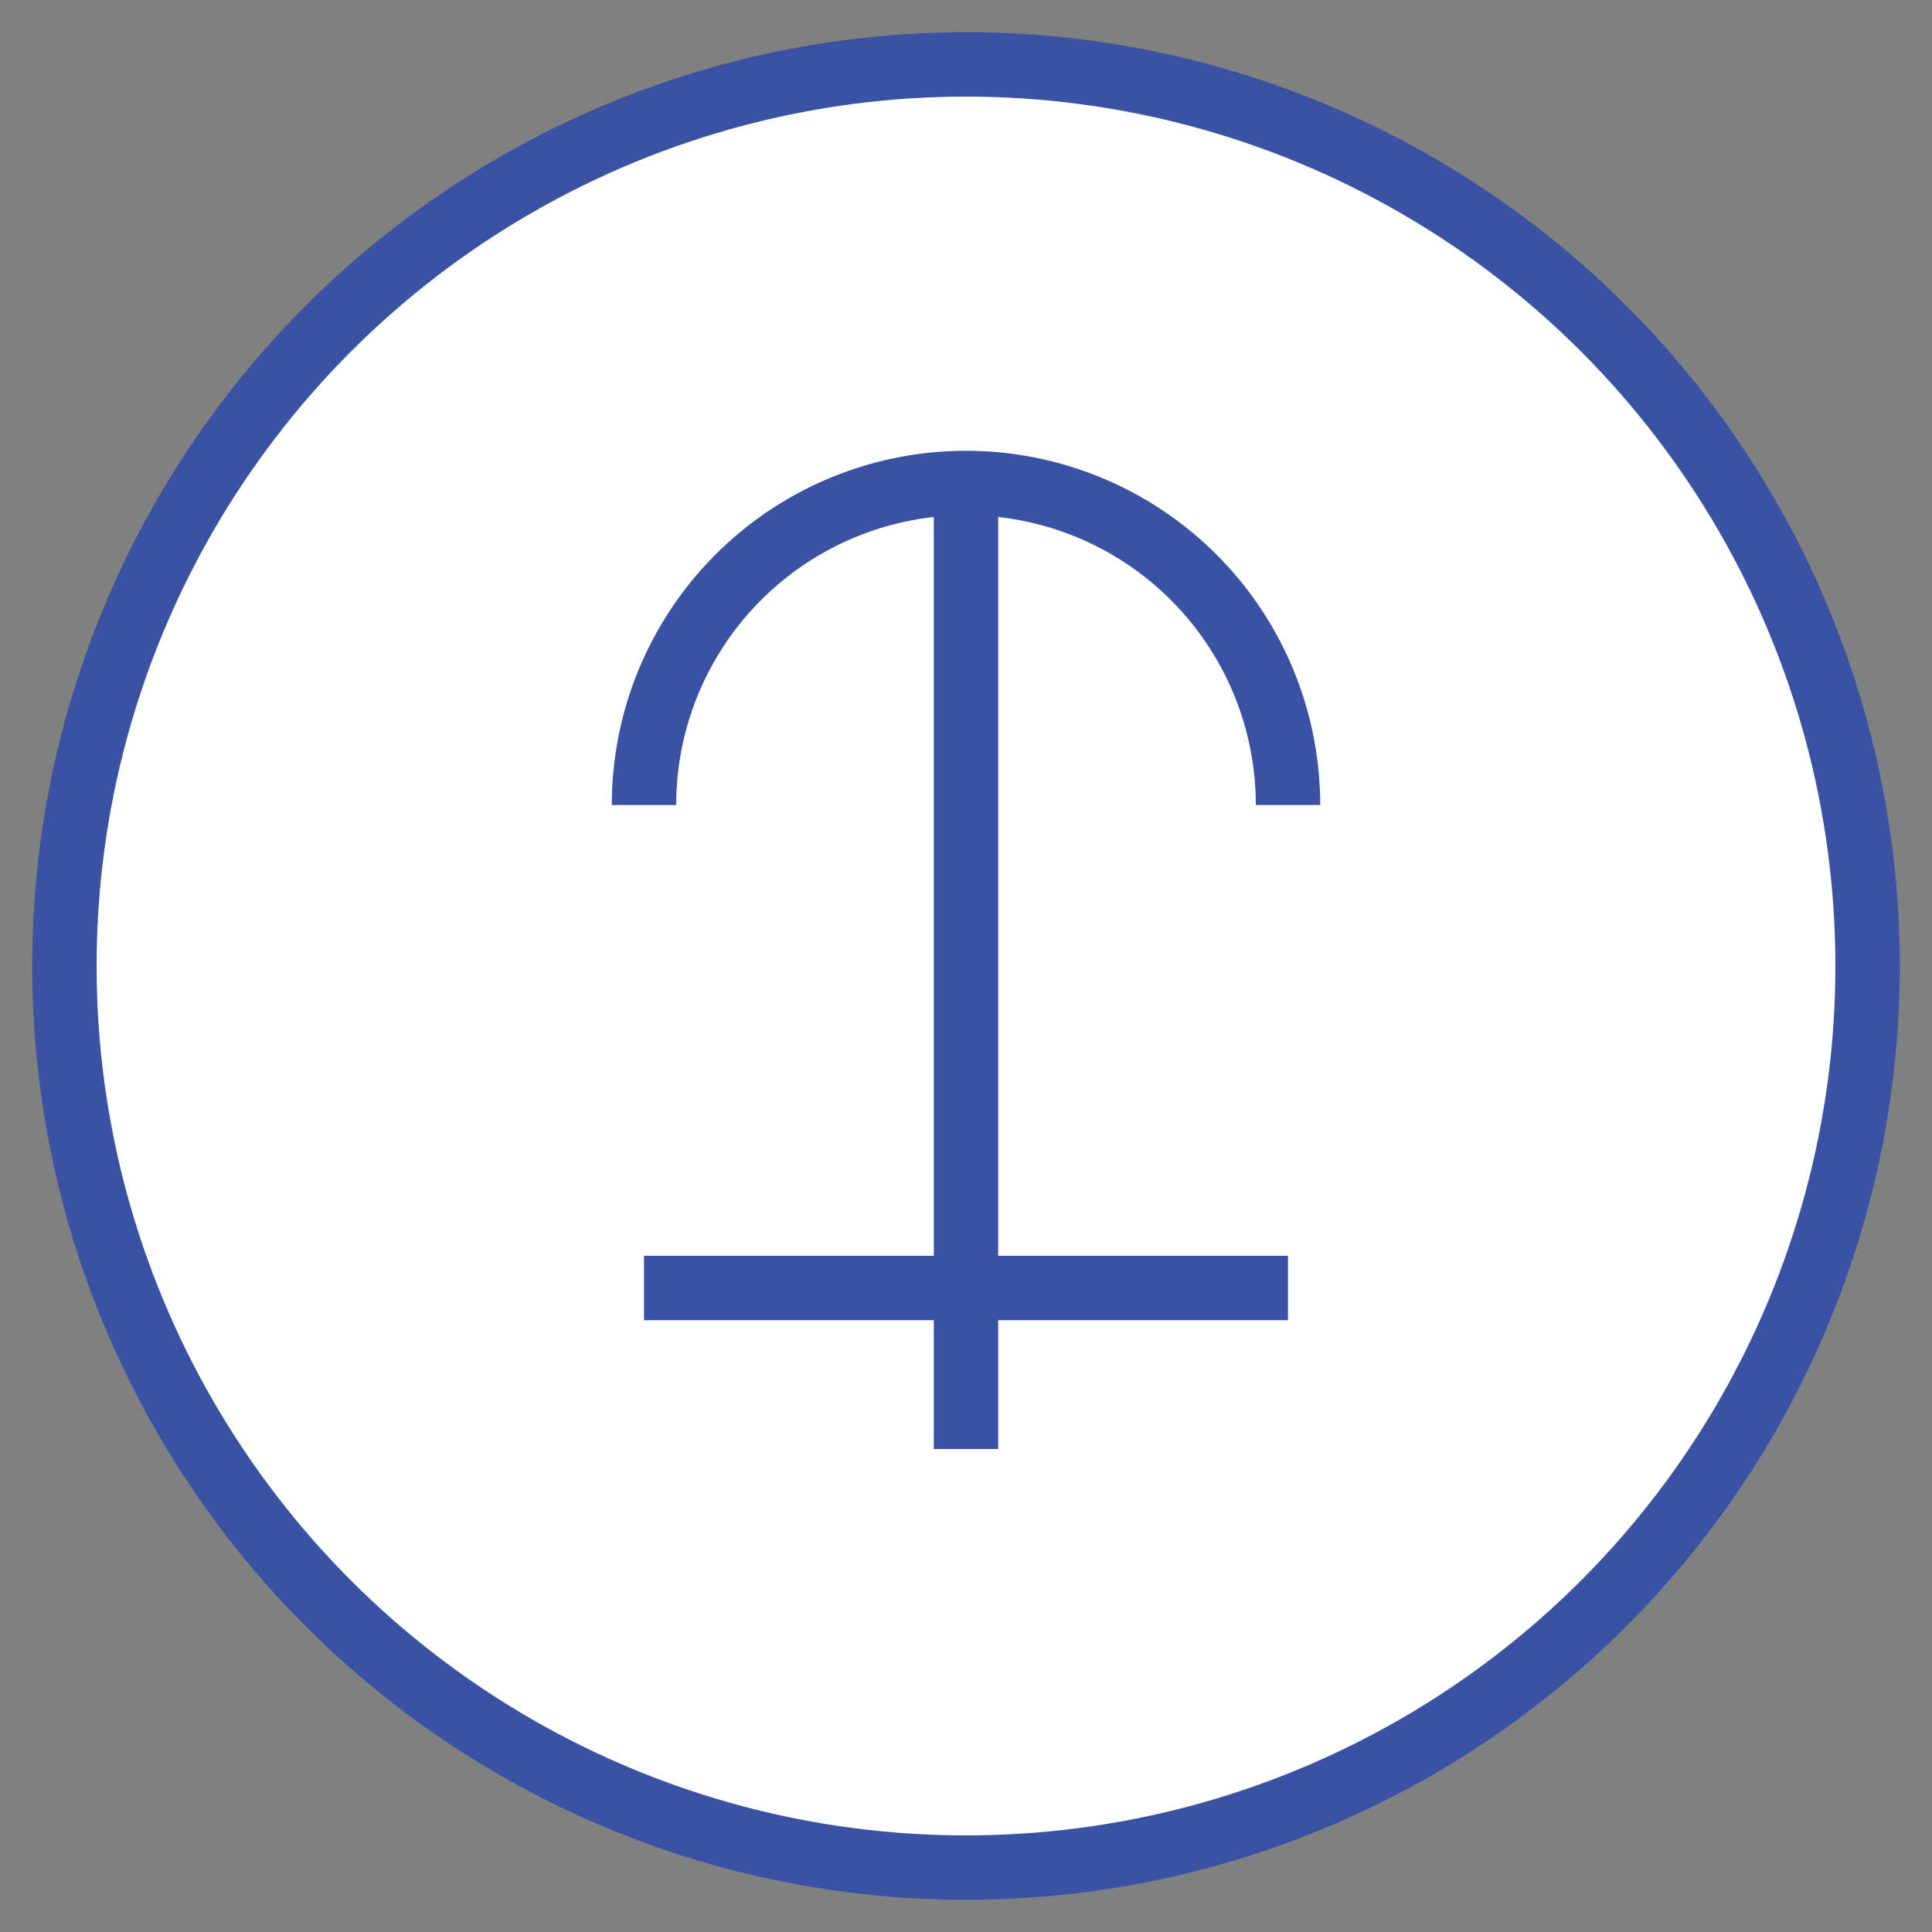
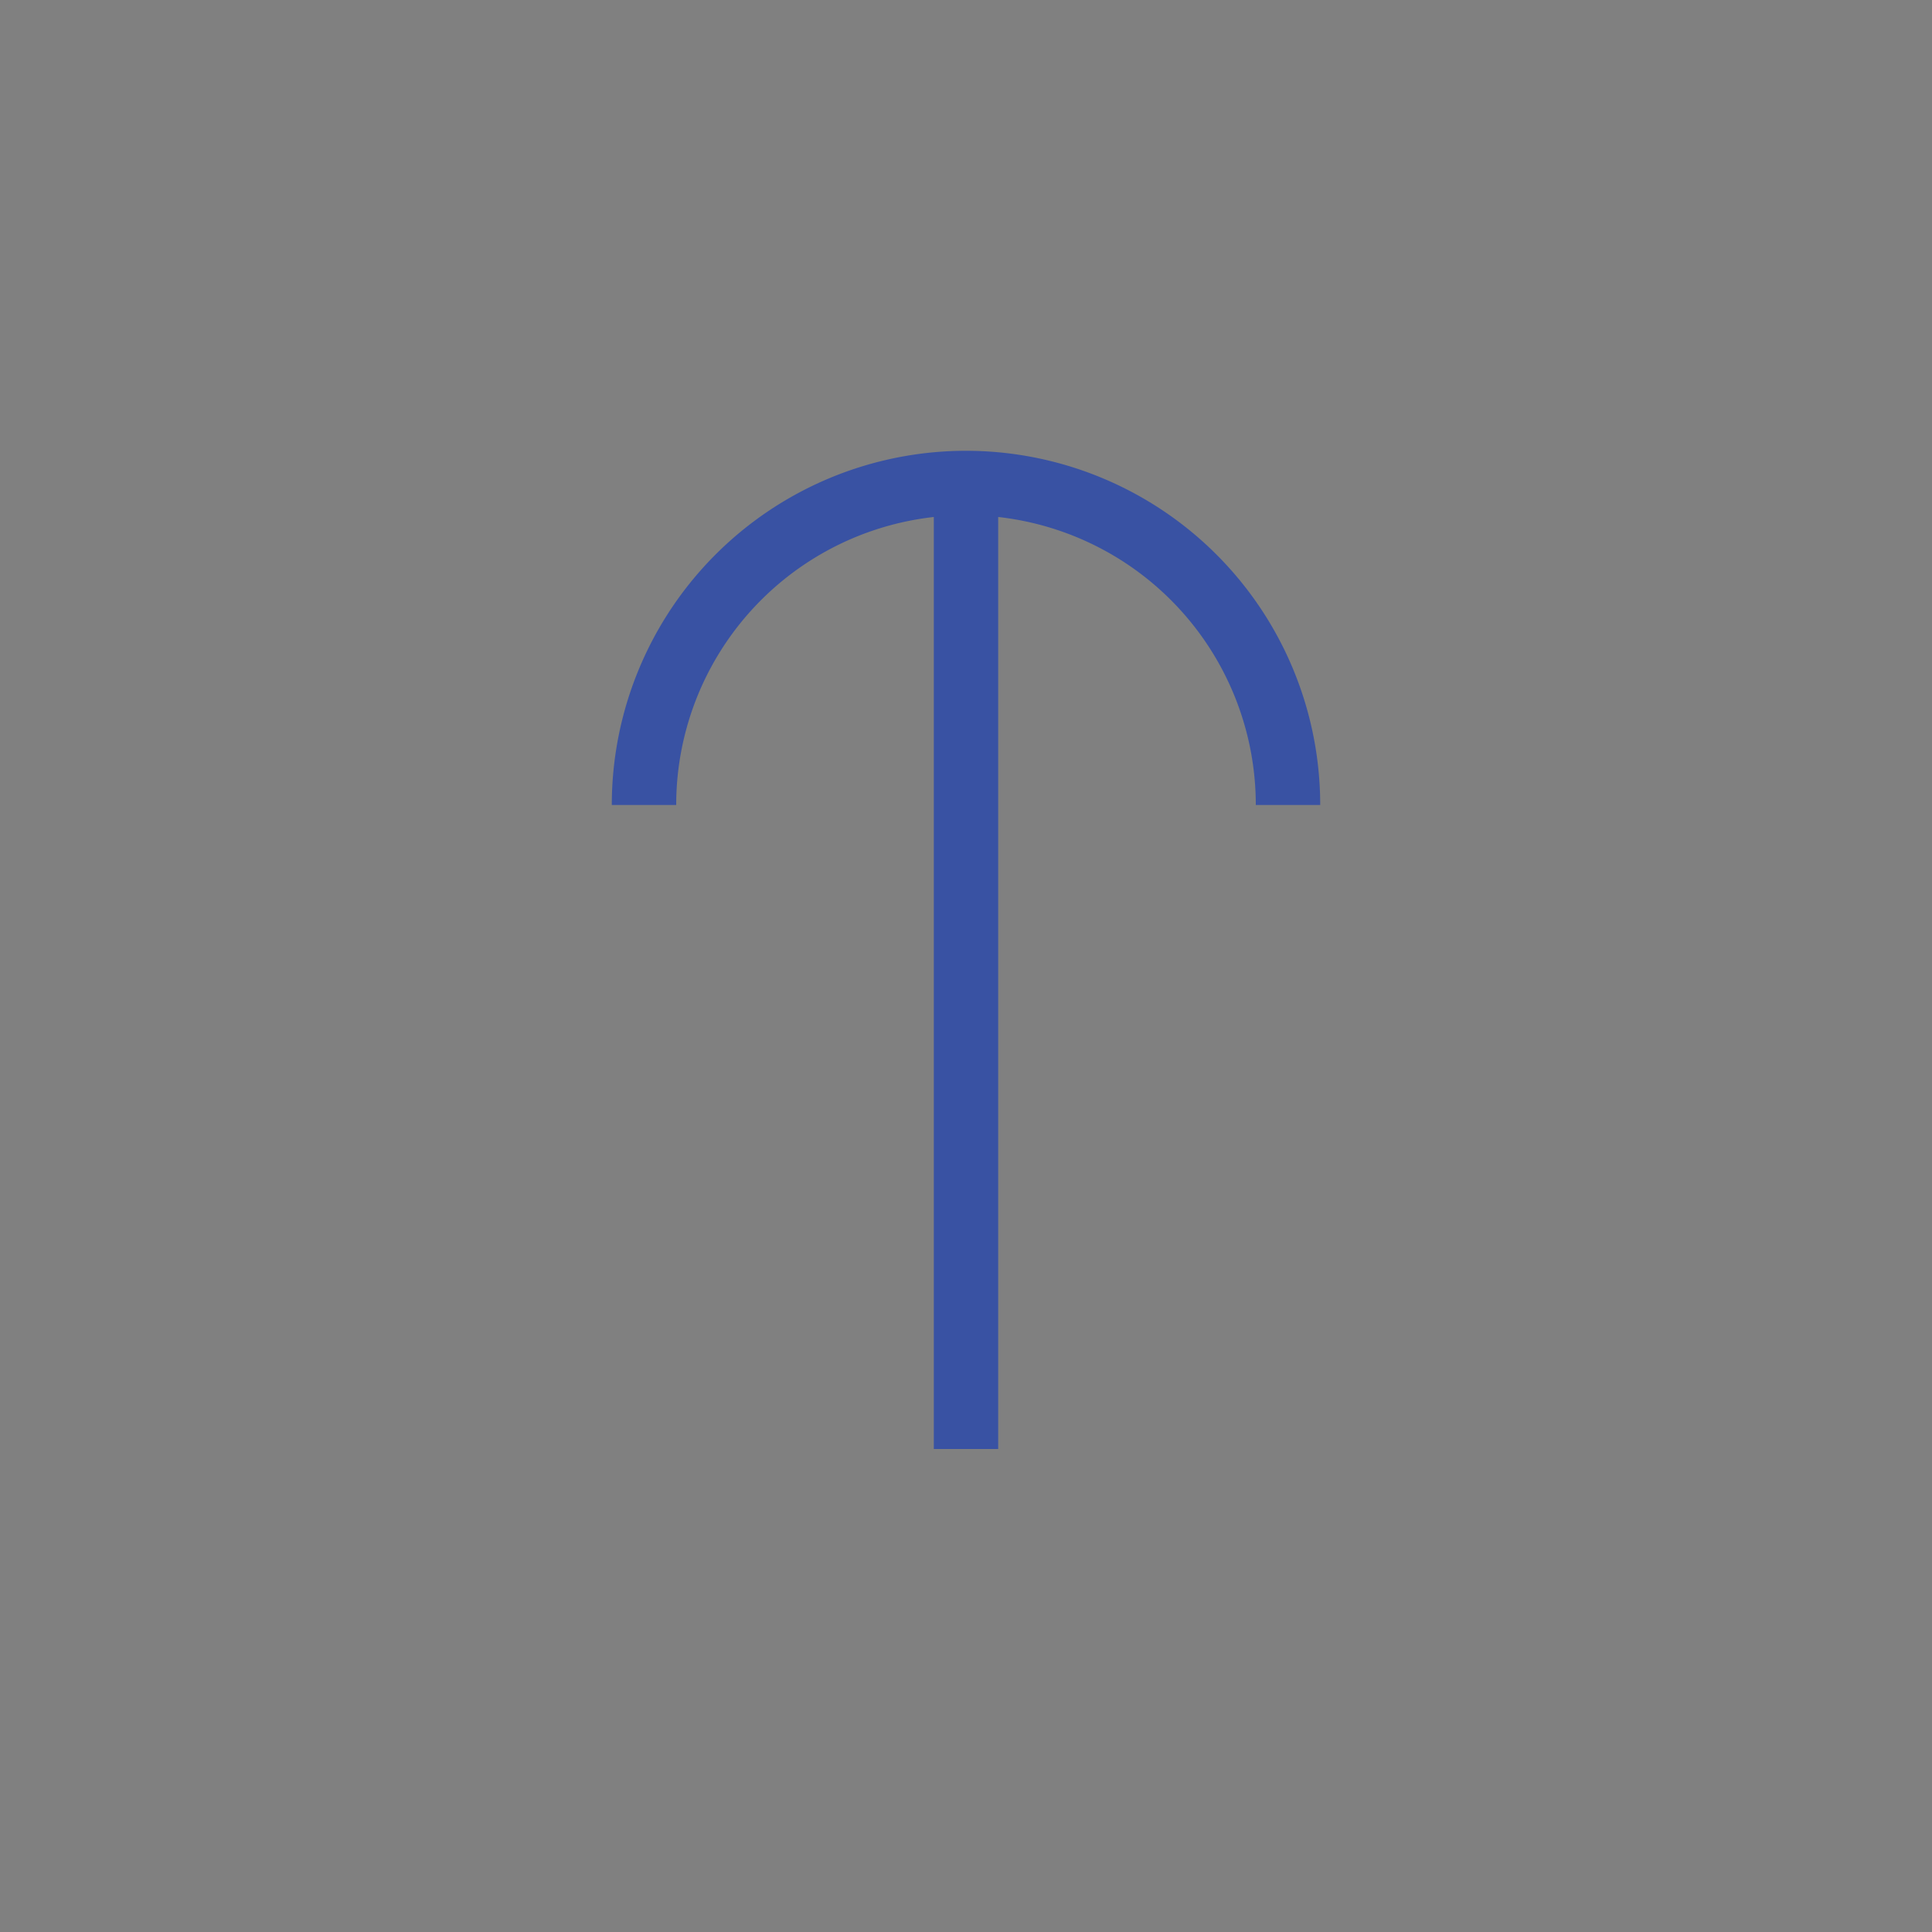
<svg xmlns="http://www.w3.org/2000/svg" viewBox="0 0 60 60">
  <rect x="0" y="0" width="60" height="60" fill="#808080" stroke="none" />
-   <circle cx="30" cy="30" r="28" fill="#ffffff" stroke="#3952a3" stroke-width="2" />
-   <path d="M20,25 A10,10 0 1,1 40,25 M30,15 L30,45 M20,40 L40,40" fill="none" stroke="#3952a3" stroke-width="2" />
+   <path d="M20,25 A10,10 0 1,1 40,25 M30,15 L30,45 M20,40 " fill="none" stroke="#3952a3" stroke-width="2" />
</svg>